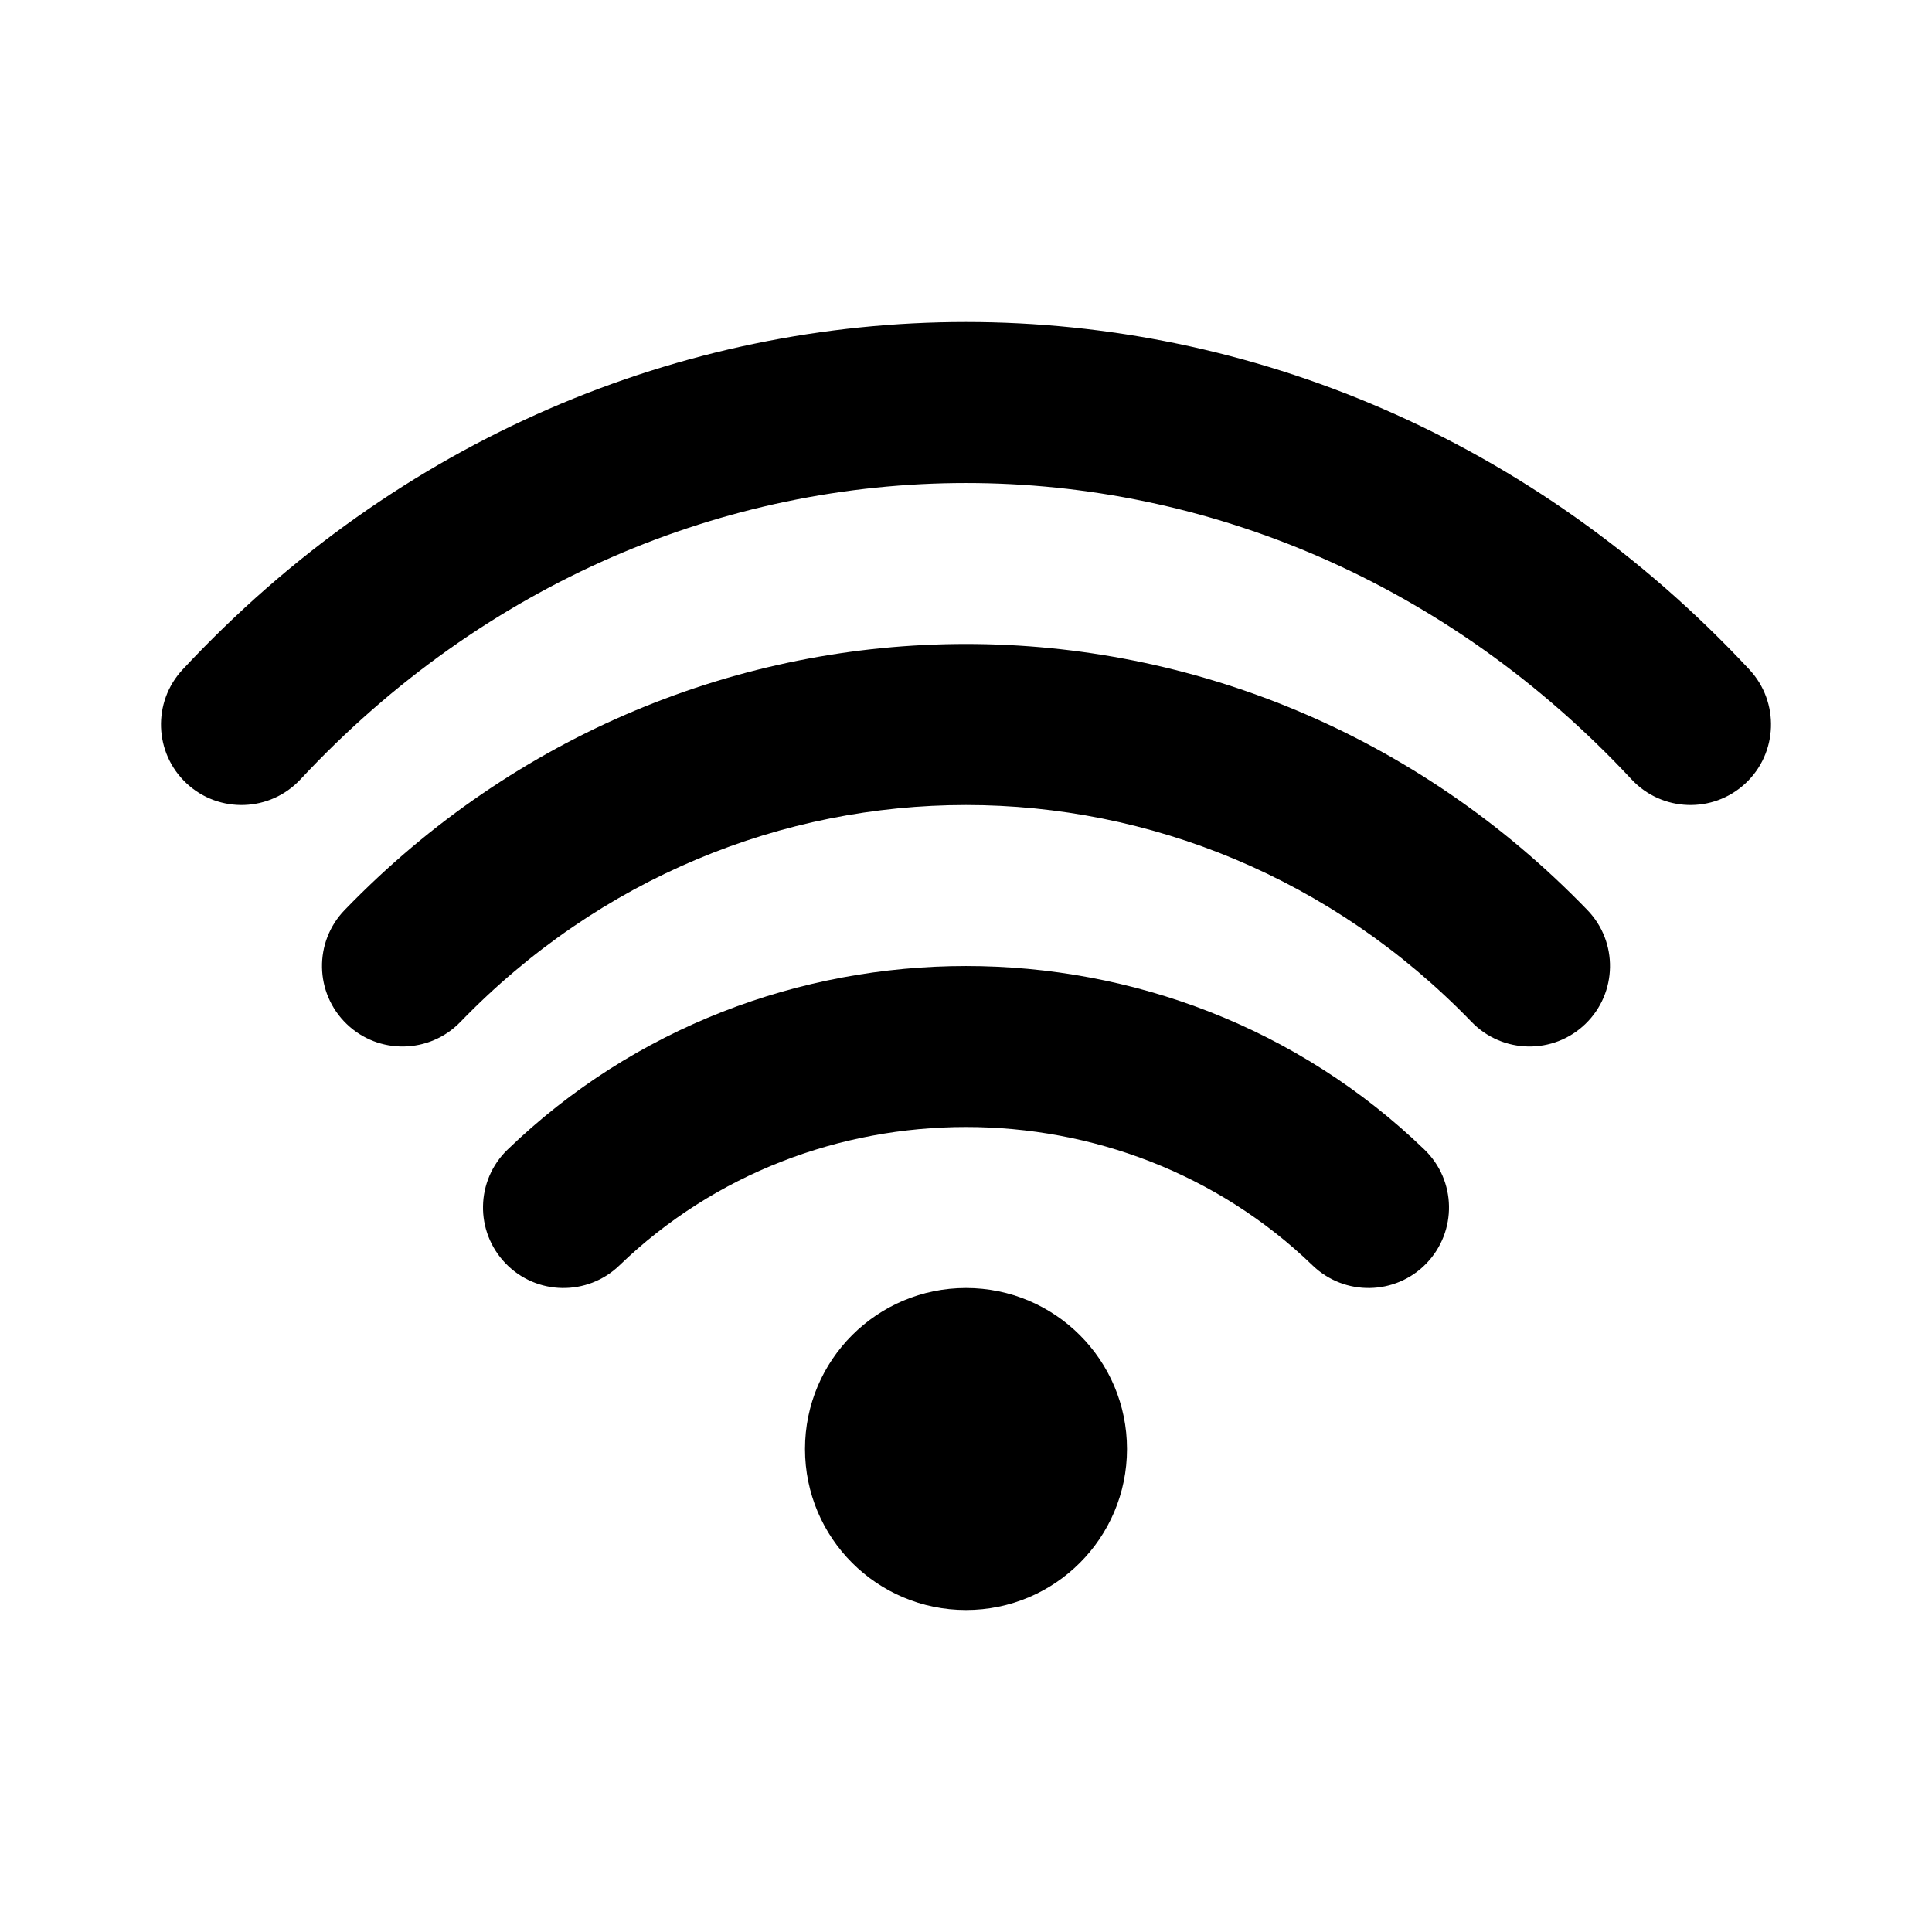
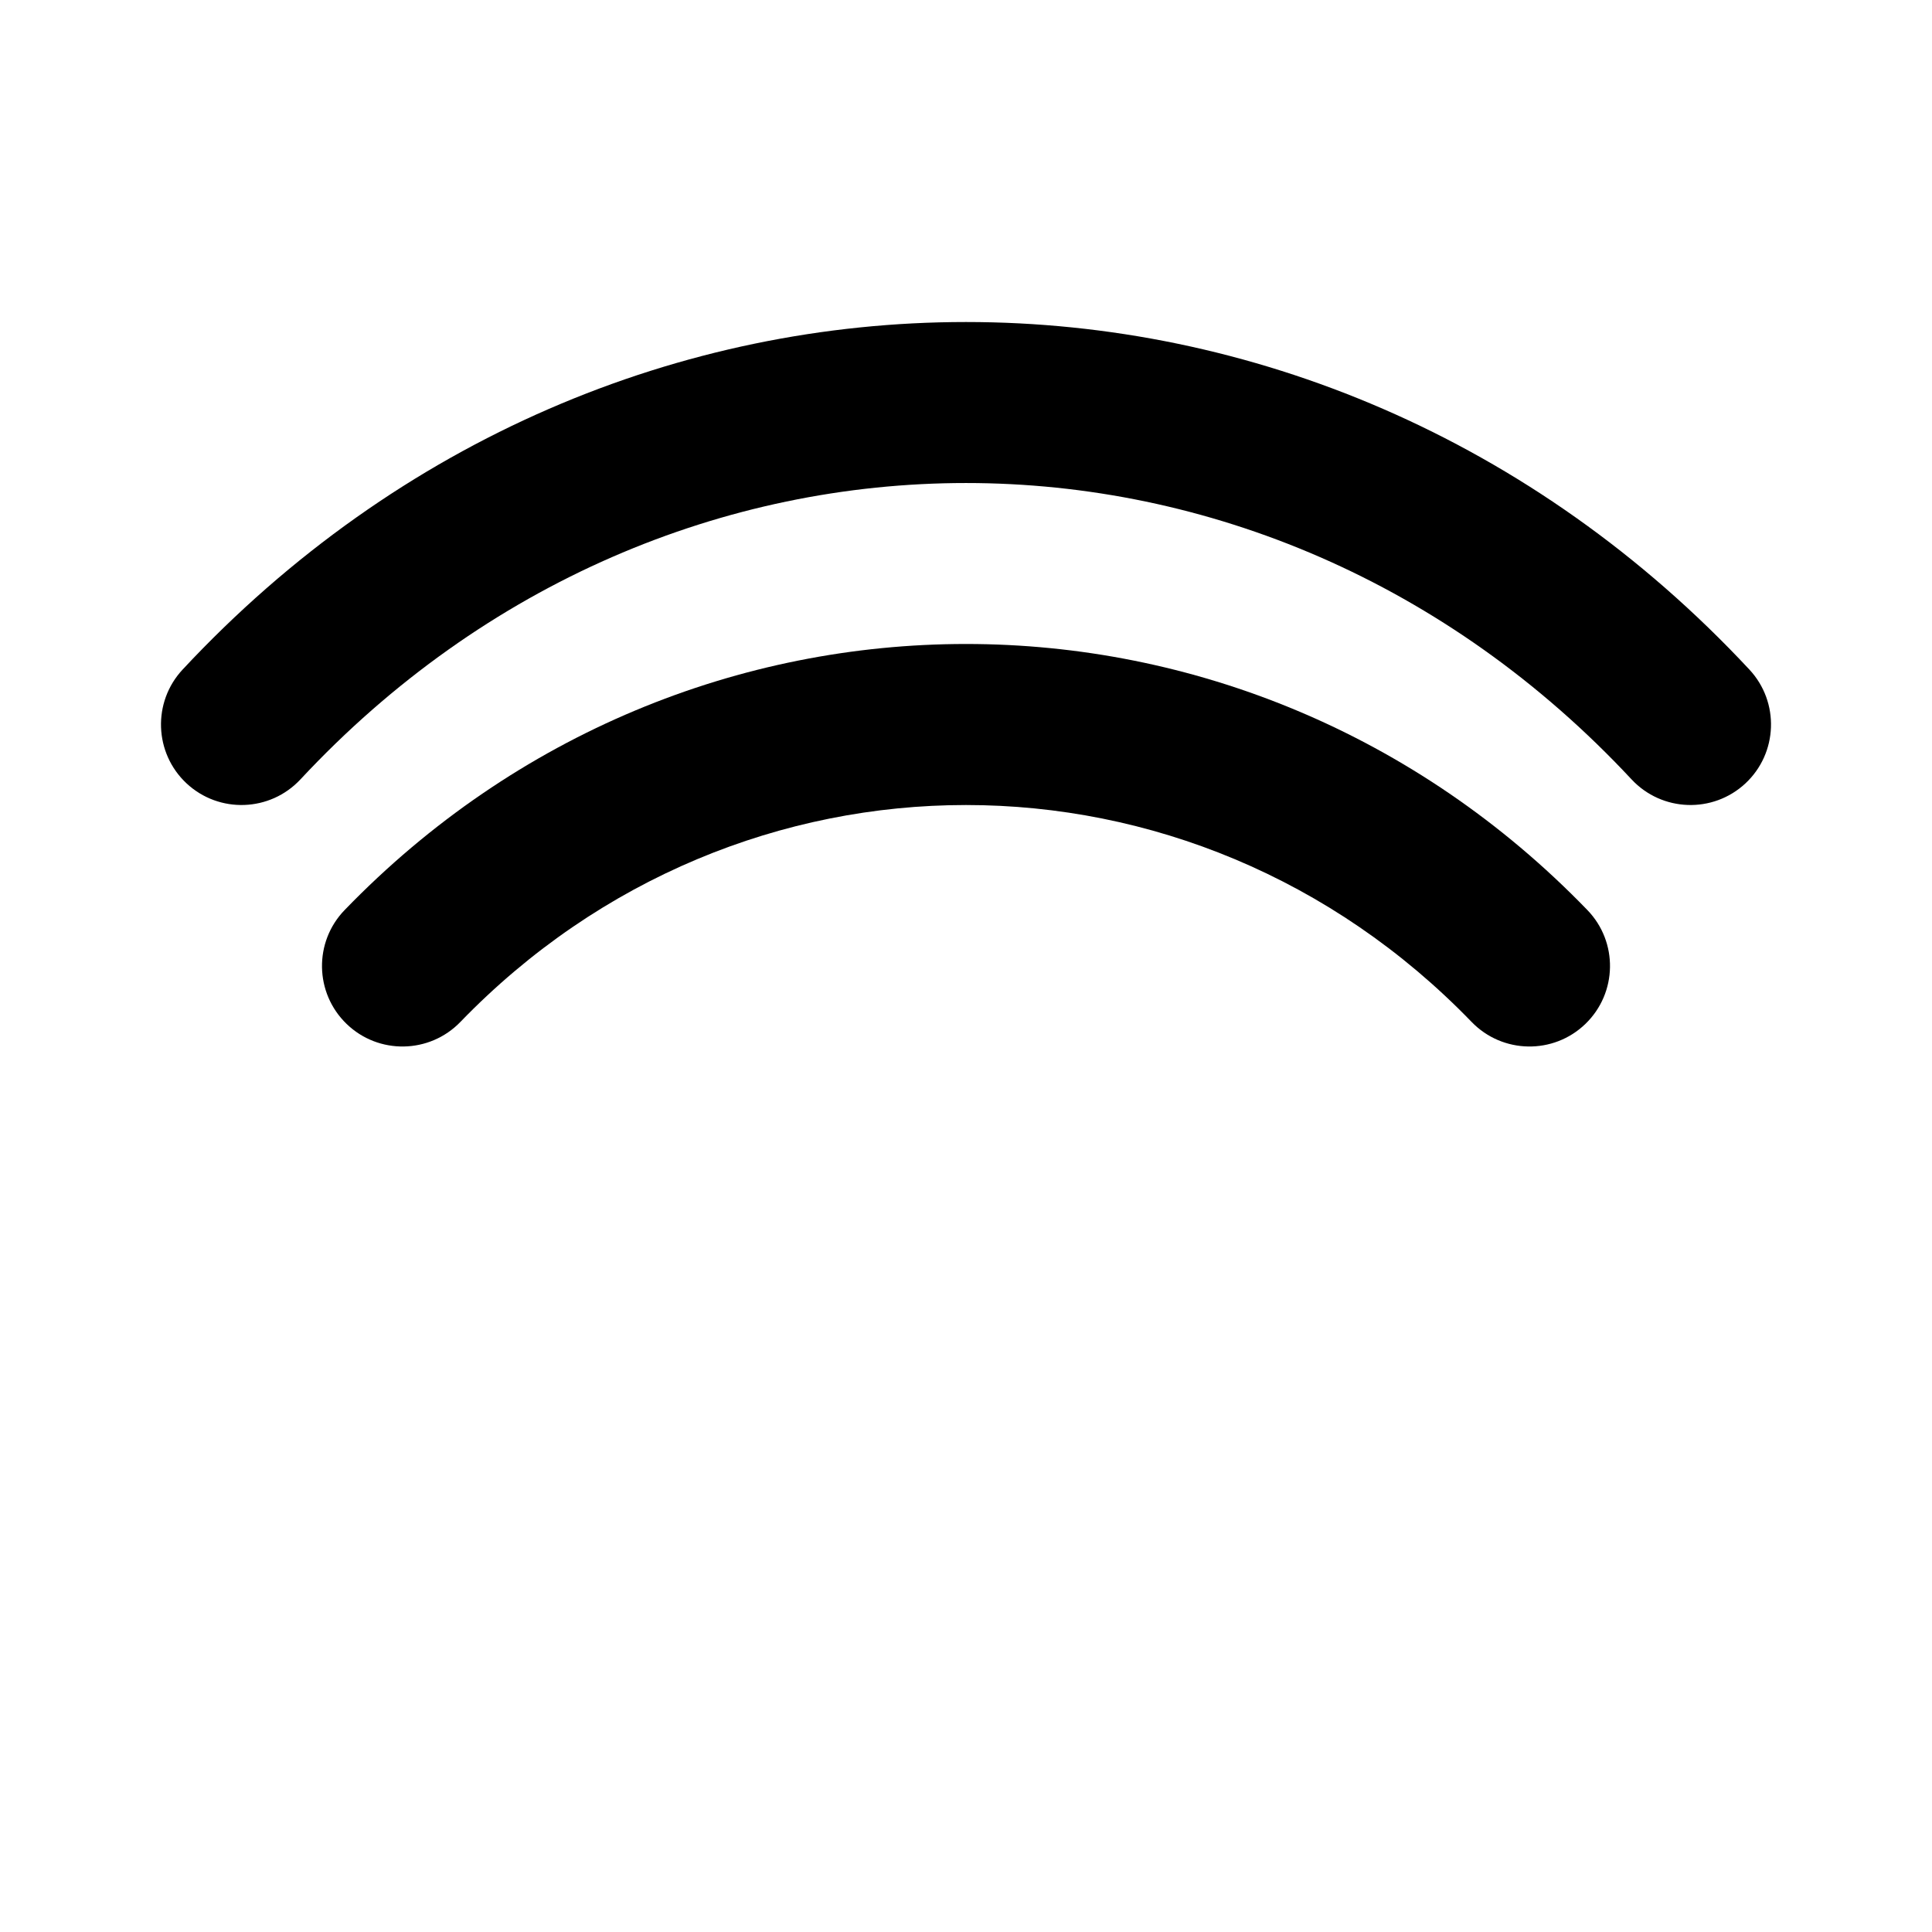
<svg xmlns="http://www.w3.org/2000/svg" width="24" height="24" viewBox="0 0 24 24" fill="none">
  <path d="M3.732 9.682C8.307 4.773 15.693 4.773 20.268 9.682C20.645 10.086 21.278 10.108 21.682 9.732C22.086 9.355 22.108 8.722 21.732 8.318C16.366 2.561 7.634 2.561 2.268 8.318C1.892 8.722 1.914 9.355 2.318 9.732C2.722 10.108 3.355 10.086 3.732 9.682Z" fill="currentColor" />
  <path d="M5.719 12.695C9.192 9.102 14.808 9.102 18.281 12.695C18.665 13.092 19.298 13.103 19.695 12.719C20.092 12.335 20.103 11.702 19.719 11.305C15.46 6.898 8.54 6.898 4.281 11.305C3.897 11.702 3.908 12.335 4.305 12.719C4.702 13.103 5.335 13.092 5.719 12.695Z" fill="currentColor" />
-   <path d="M16.305 15.719C13.931 13.427 10.069 13.427 7.695 15.719C7.297 16.103 6.664 16.092 6.281 15.695C5.897 15.297 5.908 14.664 6.305 14.281C9.454 11.24 14.546 11.24 17.695 14.281C18.092 14.664 18.103 15.297 17.719 15.695C17.336 16.092 16.703 16.103 16.305 15.719Z" fill="currentColor" />
-   <path d="M12 20C13.105 20 14 19.105 14 18C14 16.895 13.105 16 12 16C10.895 16 10 16.895 10 18C10 19.105 10.895 20 12 20Z" fill="currentColor" />
</svg>